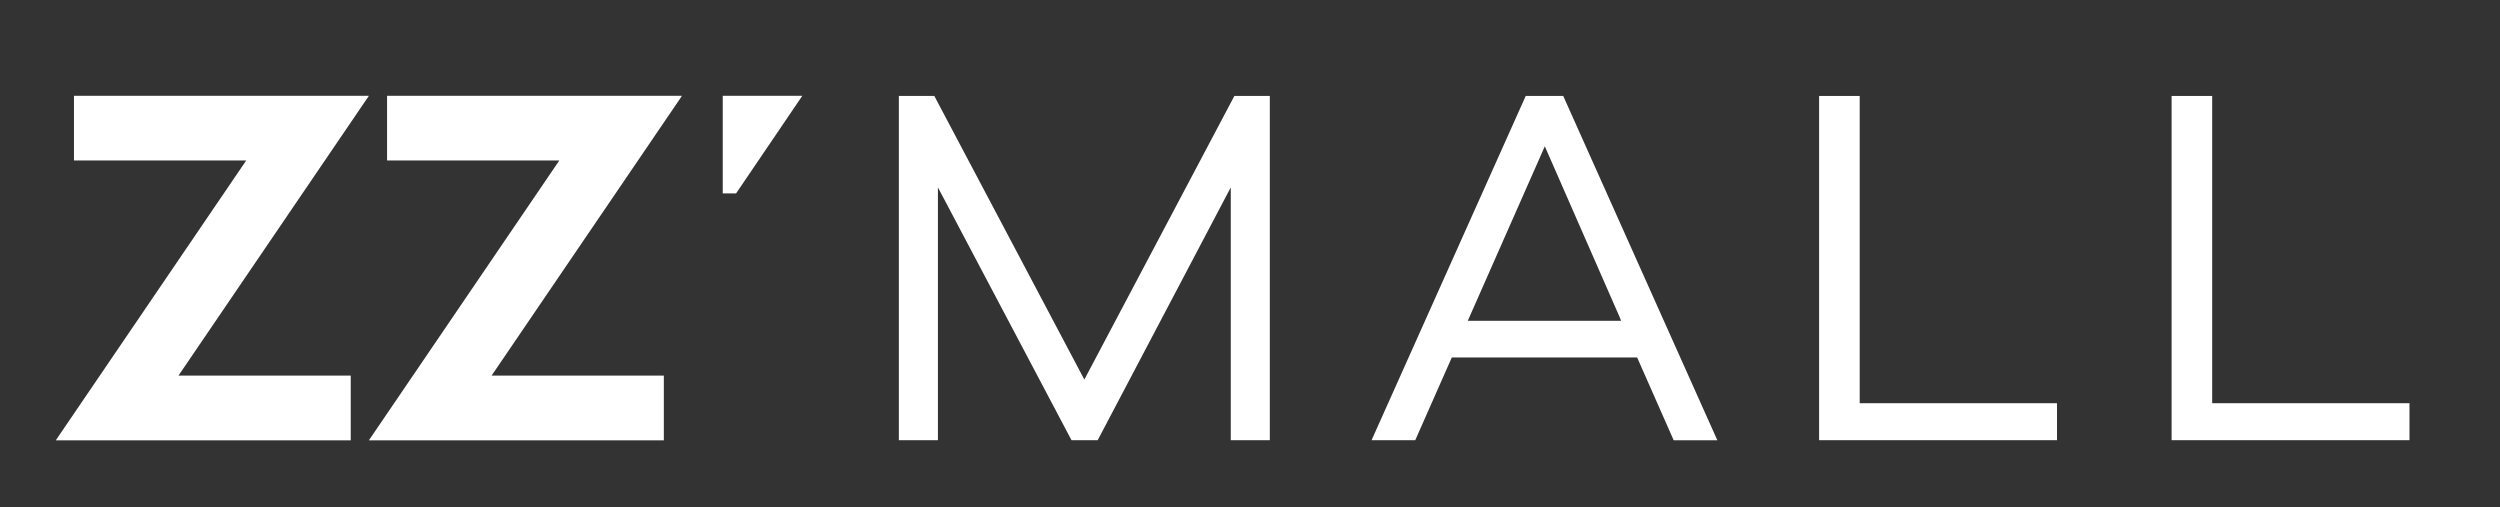
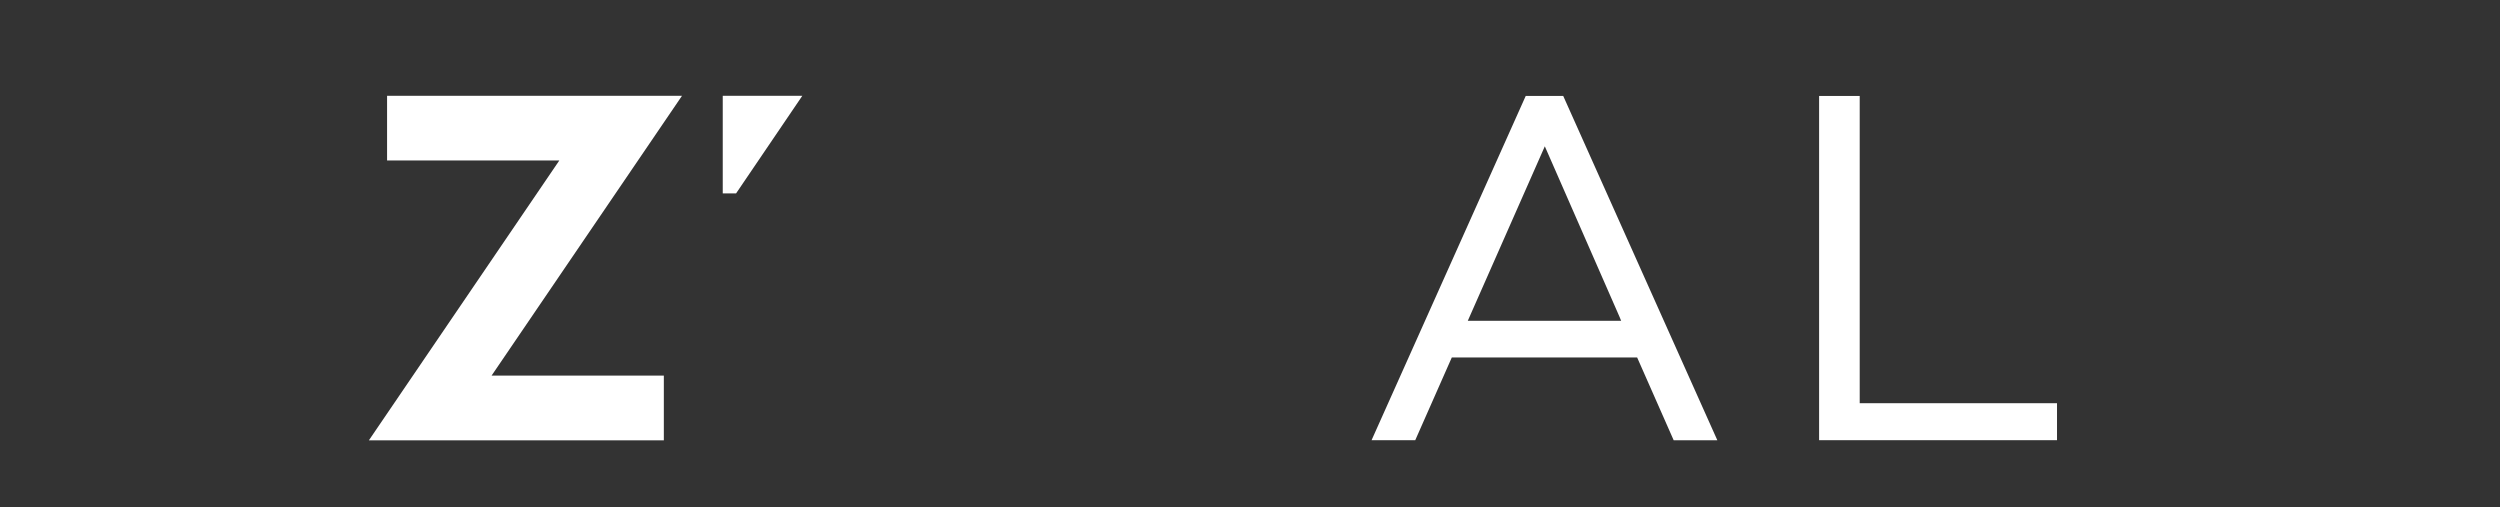
<svg xmlns="http://www.w3.org/2000/svg" id="Camada_1" data-name="Camada 1" viewBox="0 0 979.08 198.72">
  <rect x="0" y="0" width="979.08" height="198.72" fill="#333333" stroke="none" />
  <defs>
    <style>.cls-1{fill:#fff;}</style>
  </defs>
-   <polygon class="cls-1" points="144.47 37.52 28.97 37.52 28.97 62.85 96.43 62.85 21.85 172.44 137.36 172.44 137.36 147.11 69.89 147.11 144.47 37.52" />
  <polygon class="cls-1" points="151.59 37.52 151.59 62.85 219.05 62.85 144.47 172.44 259.98 172.44 259.98 147.11 192.51 147.11 267.09 37.52 151.59 37.52" />
-   <polygon class="cls-1" points="424.66 148.65 365.91 37.58 352.02 37.58 352.02 172.39 367.32 172.39 367.32 73.39 419.63 172.39 429.89 172.39 482.01 73.39 482.01 172.39 497.3 172.39 497.3 37.58 483.42 37.58 424.66 148.65" />
  <polygon class="cls-1" points="728.32 37.58 712.42 37.58 712.42 172.39 805.59 172.39 805.59 157.91 728.32 157.91 728.32 37.58" />
-   <polygon class="cls-1" points="866.36 157.91 866.36 37.58 850.47 37.58 850.47 172.39 943.63 172.39 943.63 157.91 866.36 157.91" />
-   <path class="cls-1" d="M597.52,37.58,537.15,172.39h17.11L568.57,140h72.59l14.31,32.43h17.1L612.21,37.58Zm37.38,88.06H574.83l.76-1.74L605,57.3l29.18,66.6Z" />
+   <path class="cls-1" d="M597.52,37.58,537.15,172.39h17.11L568.57,140h72.59l14.31,32.43h17.1L612.21,37.58Zm37.38,88.06H574.83L605,57.3l29.18,66.6Z" />
  <polygon class="cls-1" points="283.05 75.73 288.28 75.73 314.21 37.52 283.05 37.52 283.05 75.73" />
</svg>